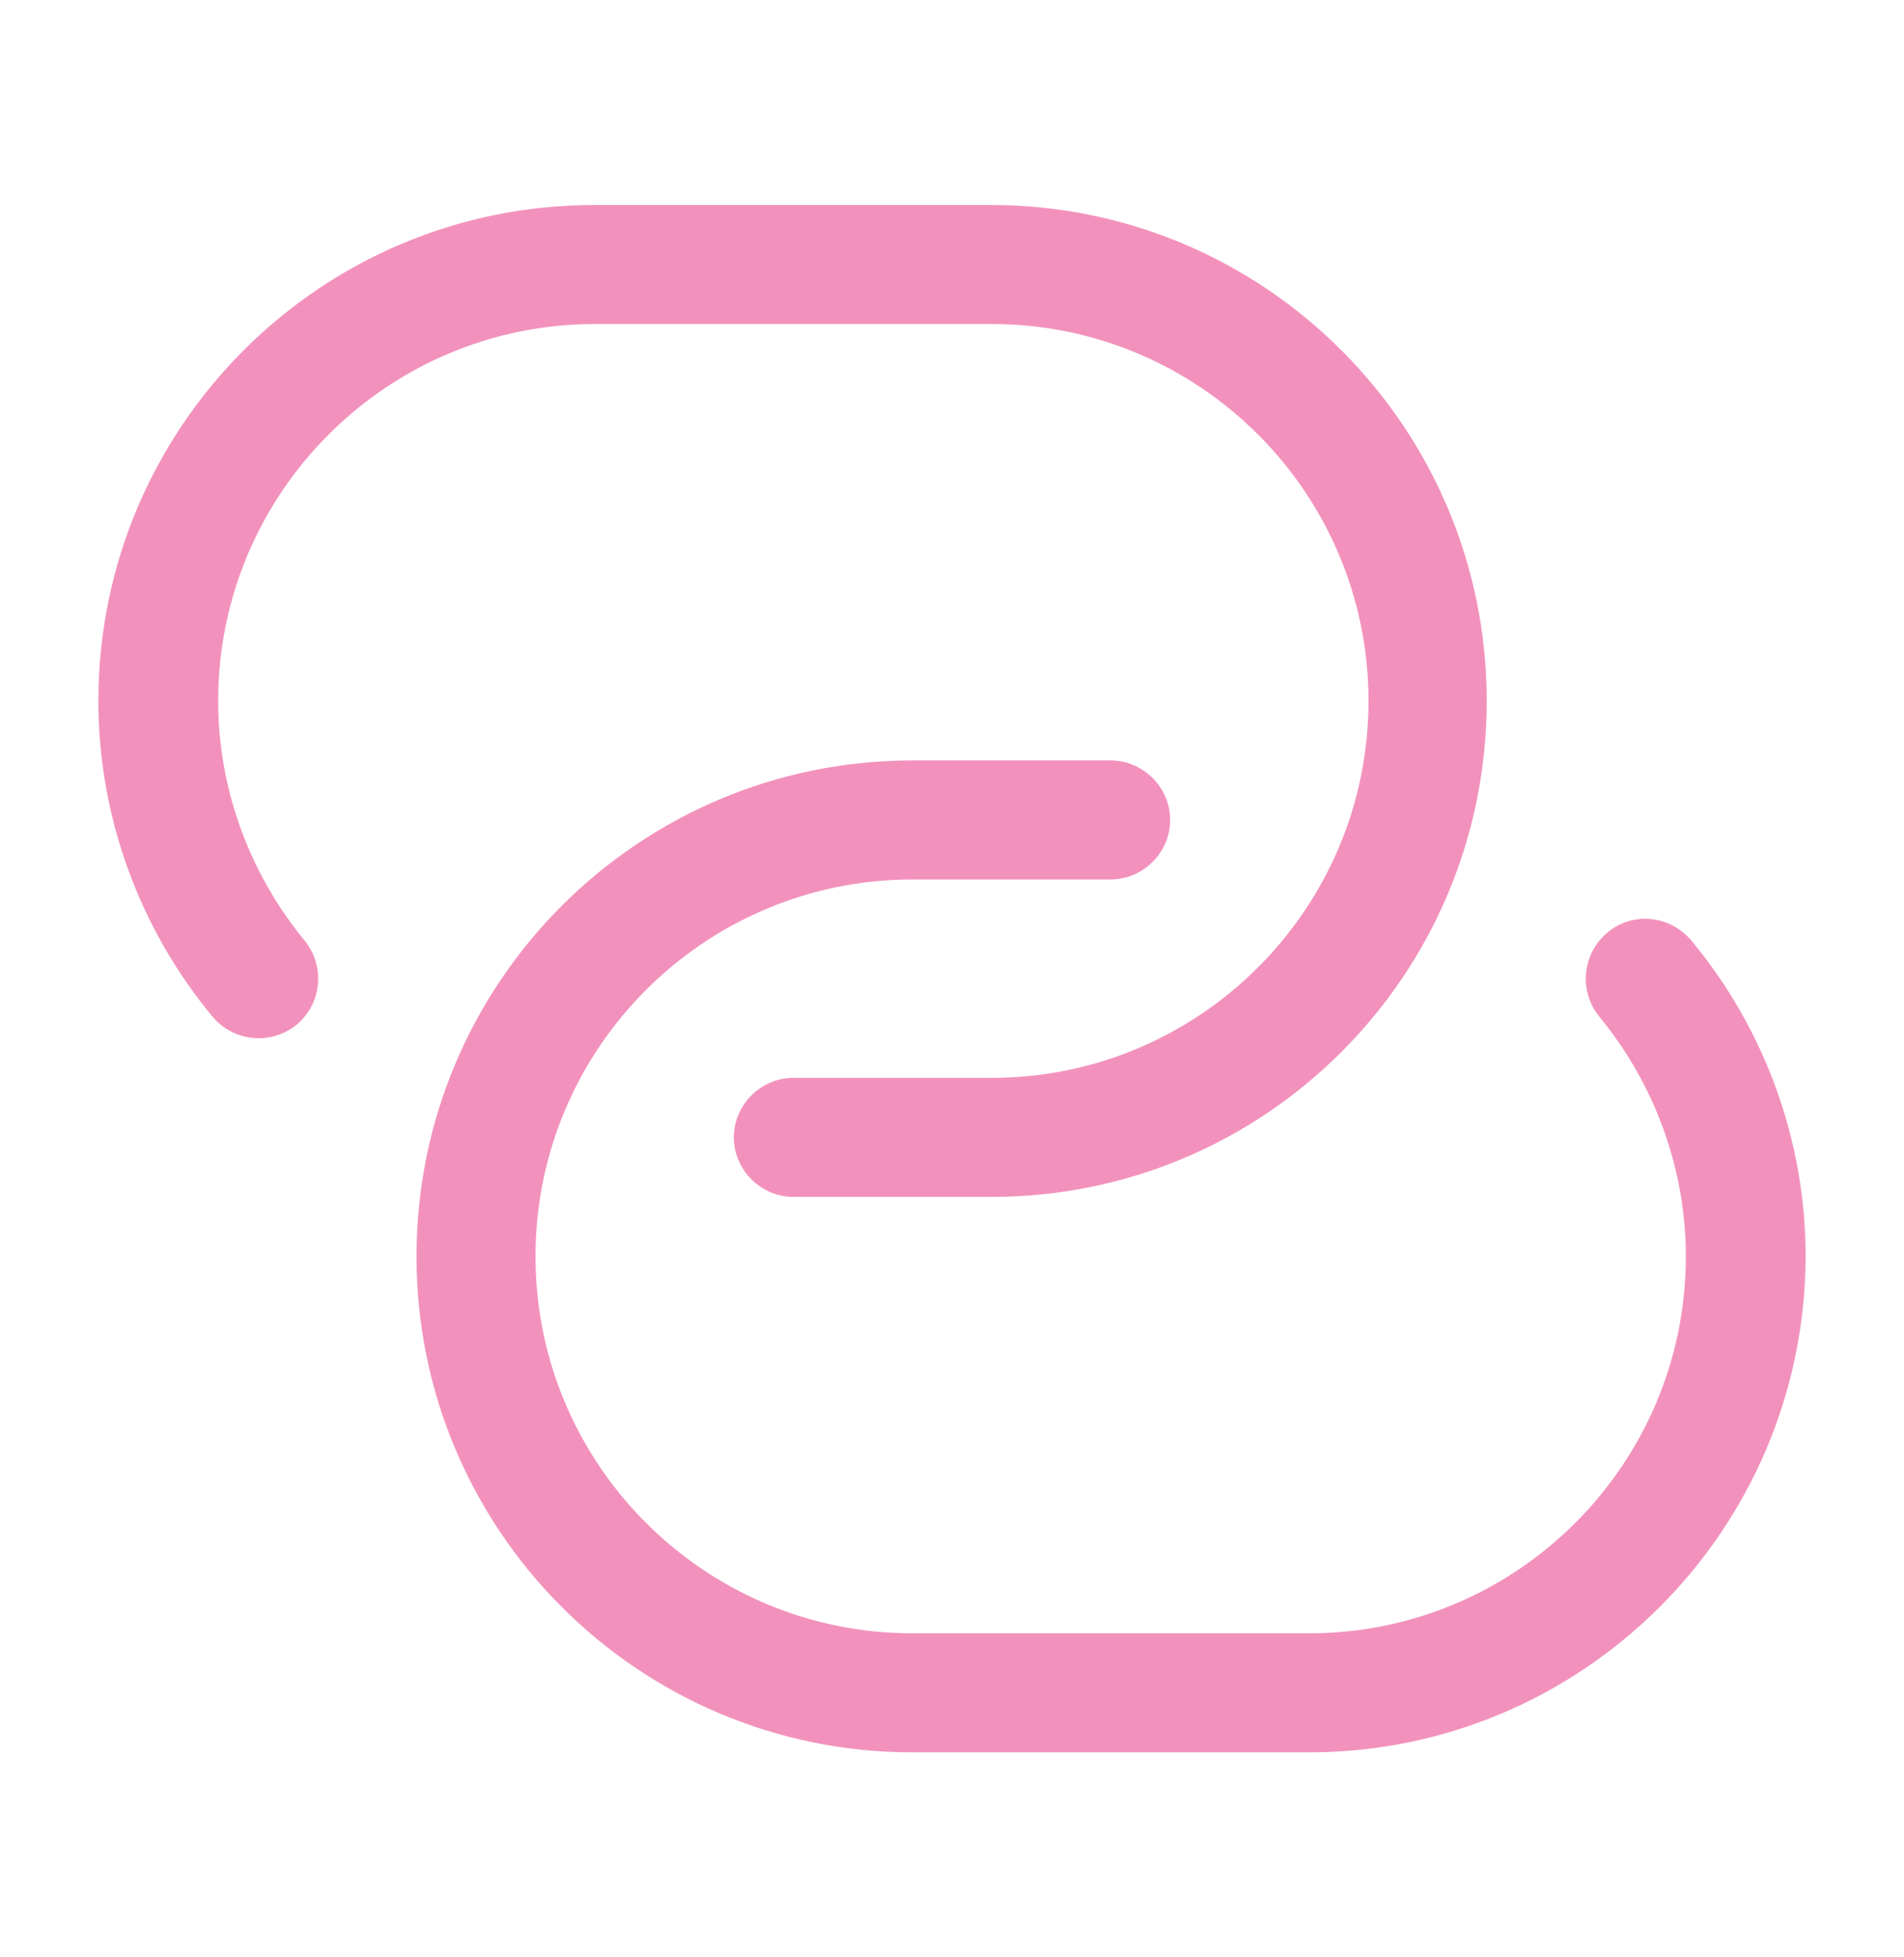
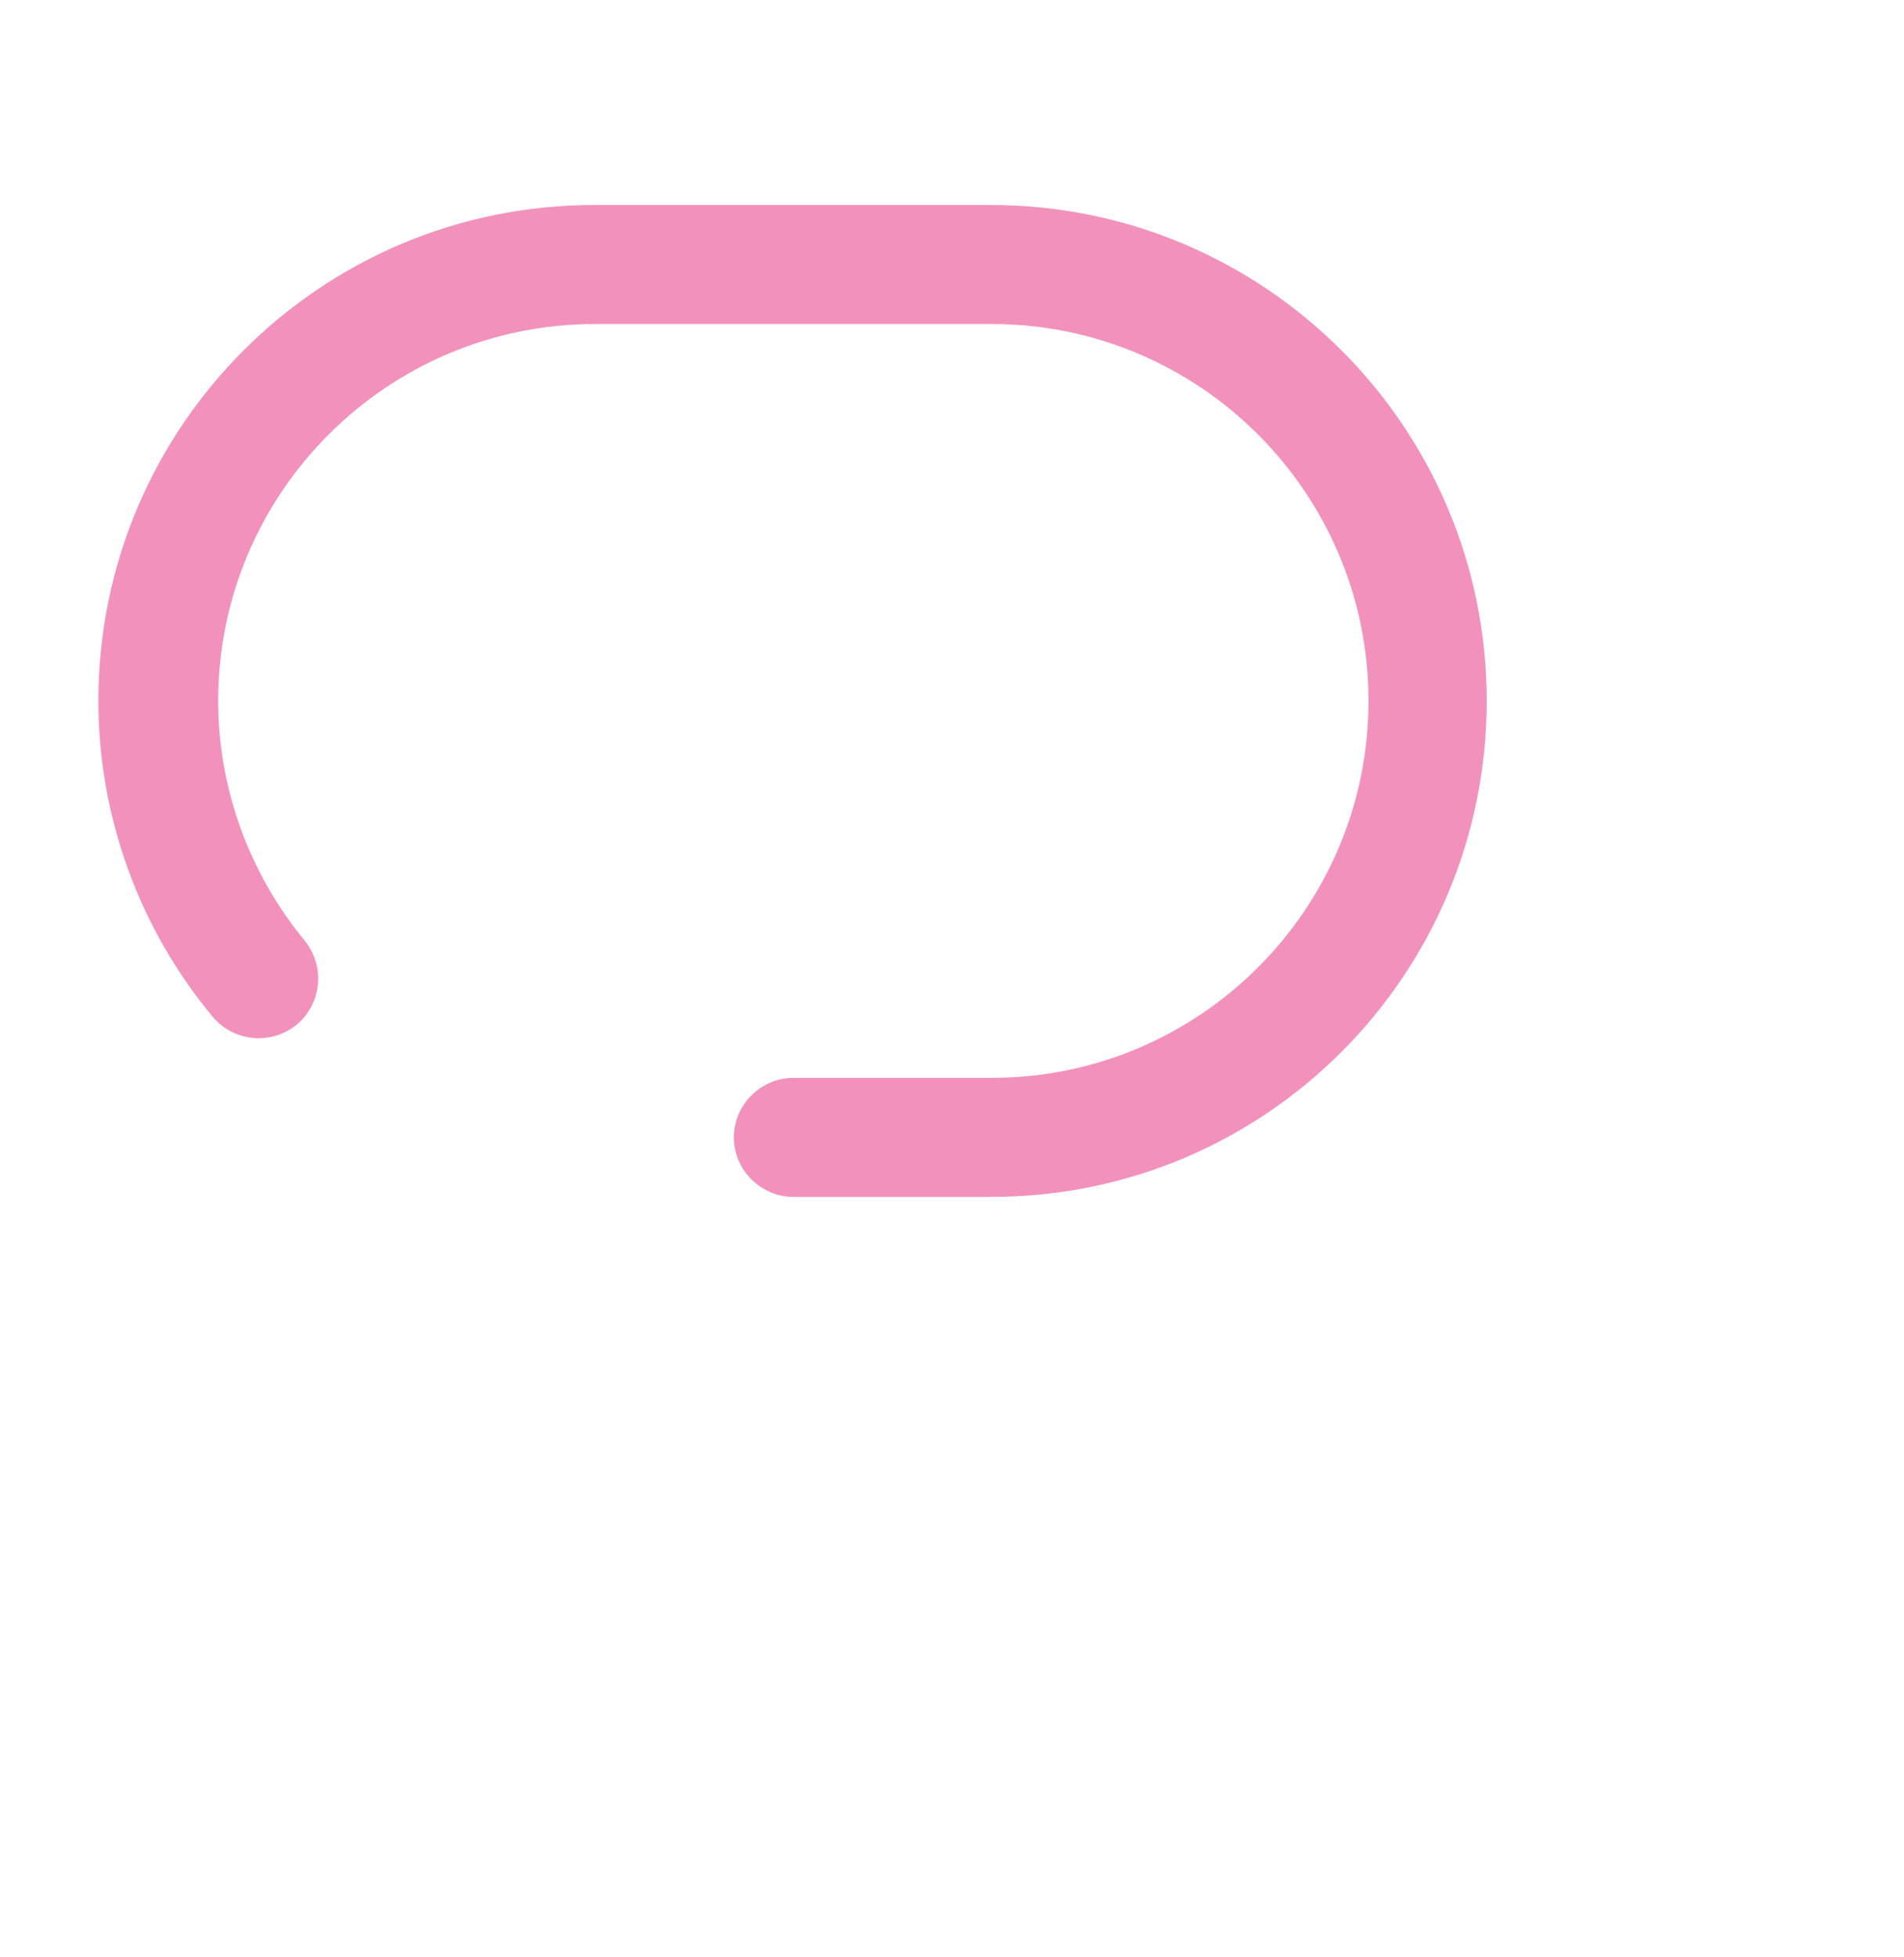
<svg xmlns="http://www.w3.org/2000/svg" width="36.0" height="37.0" viewBox="0.0 0.0 36.0 37.0">
  <g id="expendicon3" width="36" height="37" viewBox="0 0 36 37" fill="none">
    <path d="M18.75 22.625H15C14.385 22.625 13.875 22.115 13.875 21.5C13.875 20.885 14.385 20.375 15 20.375H18.75C22.68 20.375 25.875 17.18 25.875 13.25C25.875 9.32 22.68 6.125 18.75 6.125H11.25C7.32 6.125 4.125 9.32 4.125 13.25C4.125 14.9 4.71 16.505 5.76 17.78C6.15 18.26 6.09 18.965 5.61 19.37C5.13 19.76 4.425 19.7 4.02 19.22C2.625 17.54 1.86 15.425 1.86 13.25C1.86 8.075 6.06 3.875 11.235 3.875H18.735C23.91 3.875 28.11 8.075 28.11 13.25C28.11 18.425 23.925 22.625 18.75 22.625Z" fill="#F292BC" />
-     <path d="M24.75 33.125H17.25C12.075 33.125 7.875 28.925 7.875 23.75C7.875 18.575 12.075 14.375 17.25 14.375H21C21.615 14.375 22.125 14.885 22.125 15.5C22.125 16.115 21.615 16.625 21 16.625H17.25C13.32 16.625 10.125 19.82 10.125 23.75C10.125 27.68 13.32 30.875 17.25 30.875H24.75C28.68 30.875 31.875 27.68 31.875 23.75C31.875 22.1 31.29 20.495 30.24 19.22C29.85 18.74 29.91 18.035 30.39 17.63C30.87 17.225 31.575 17.3 31.98 17.78C33.375 19.46 34.14 21.575 34.14 23.75C34.125 28.925 29.925 33.125 24.75 33.125Z" fill="#F292BC" />
  </g>
</svg>